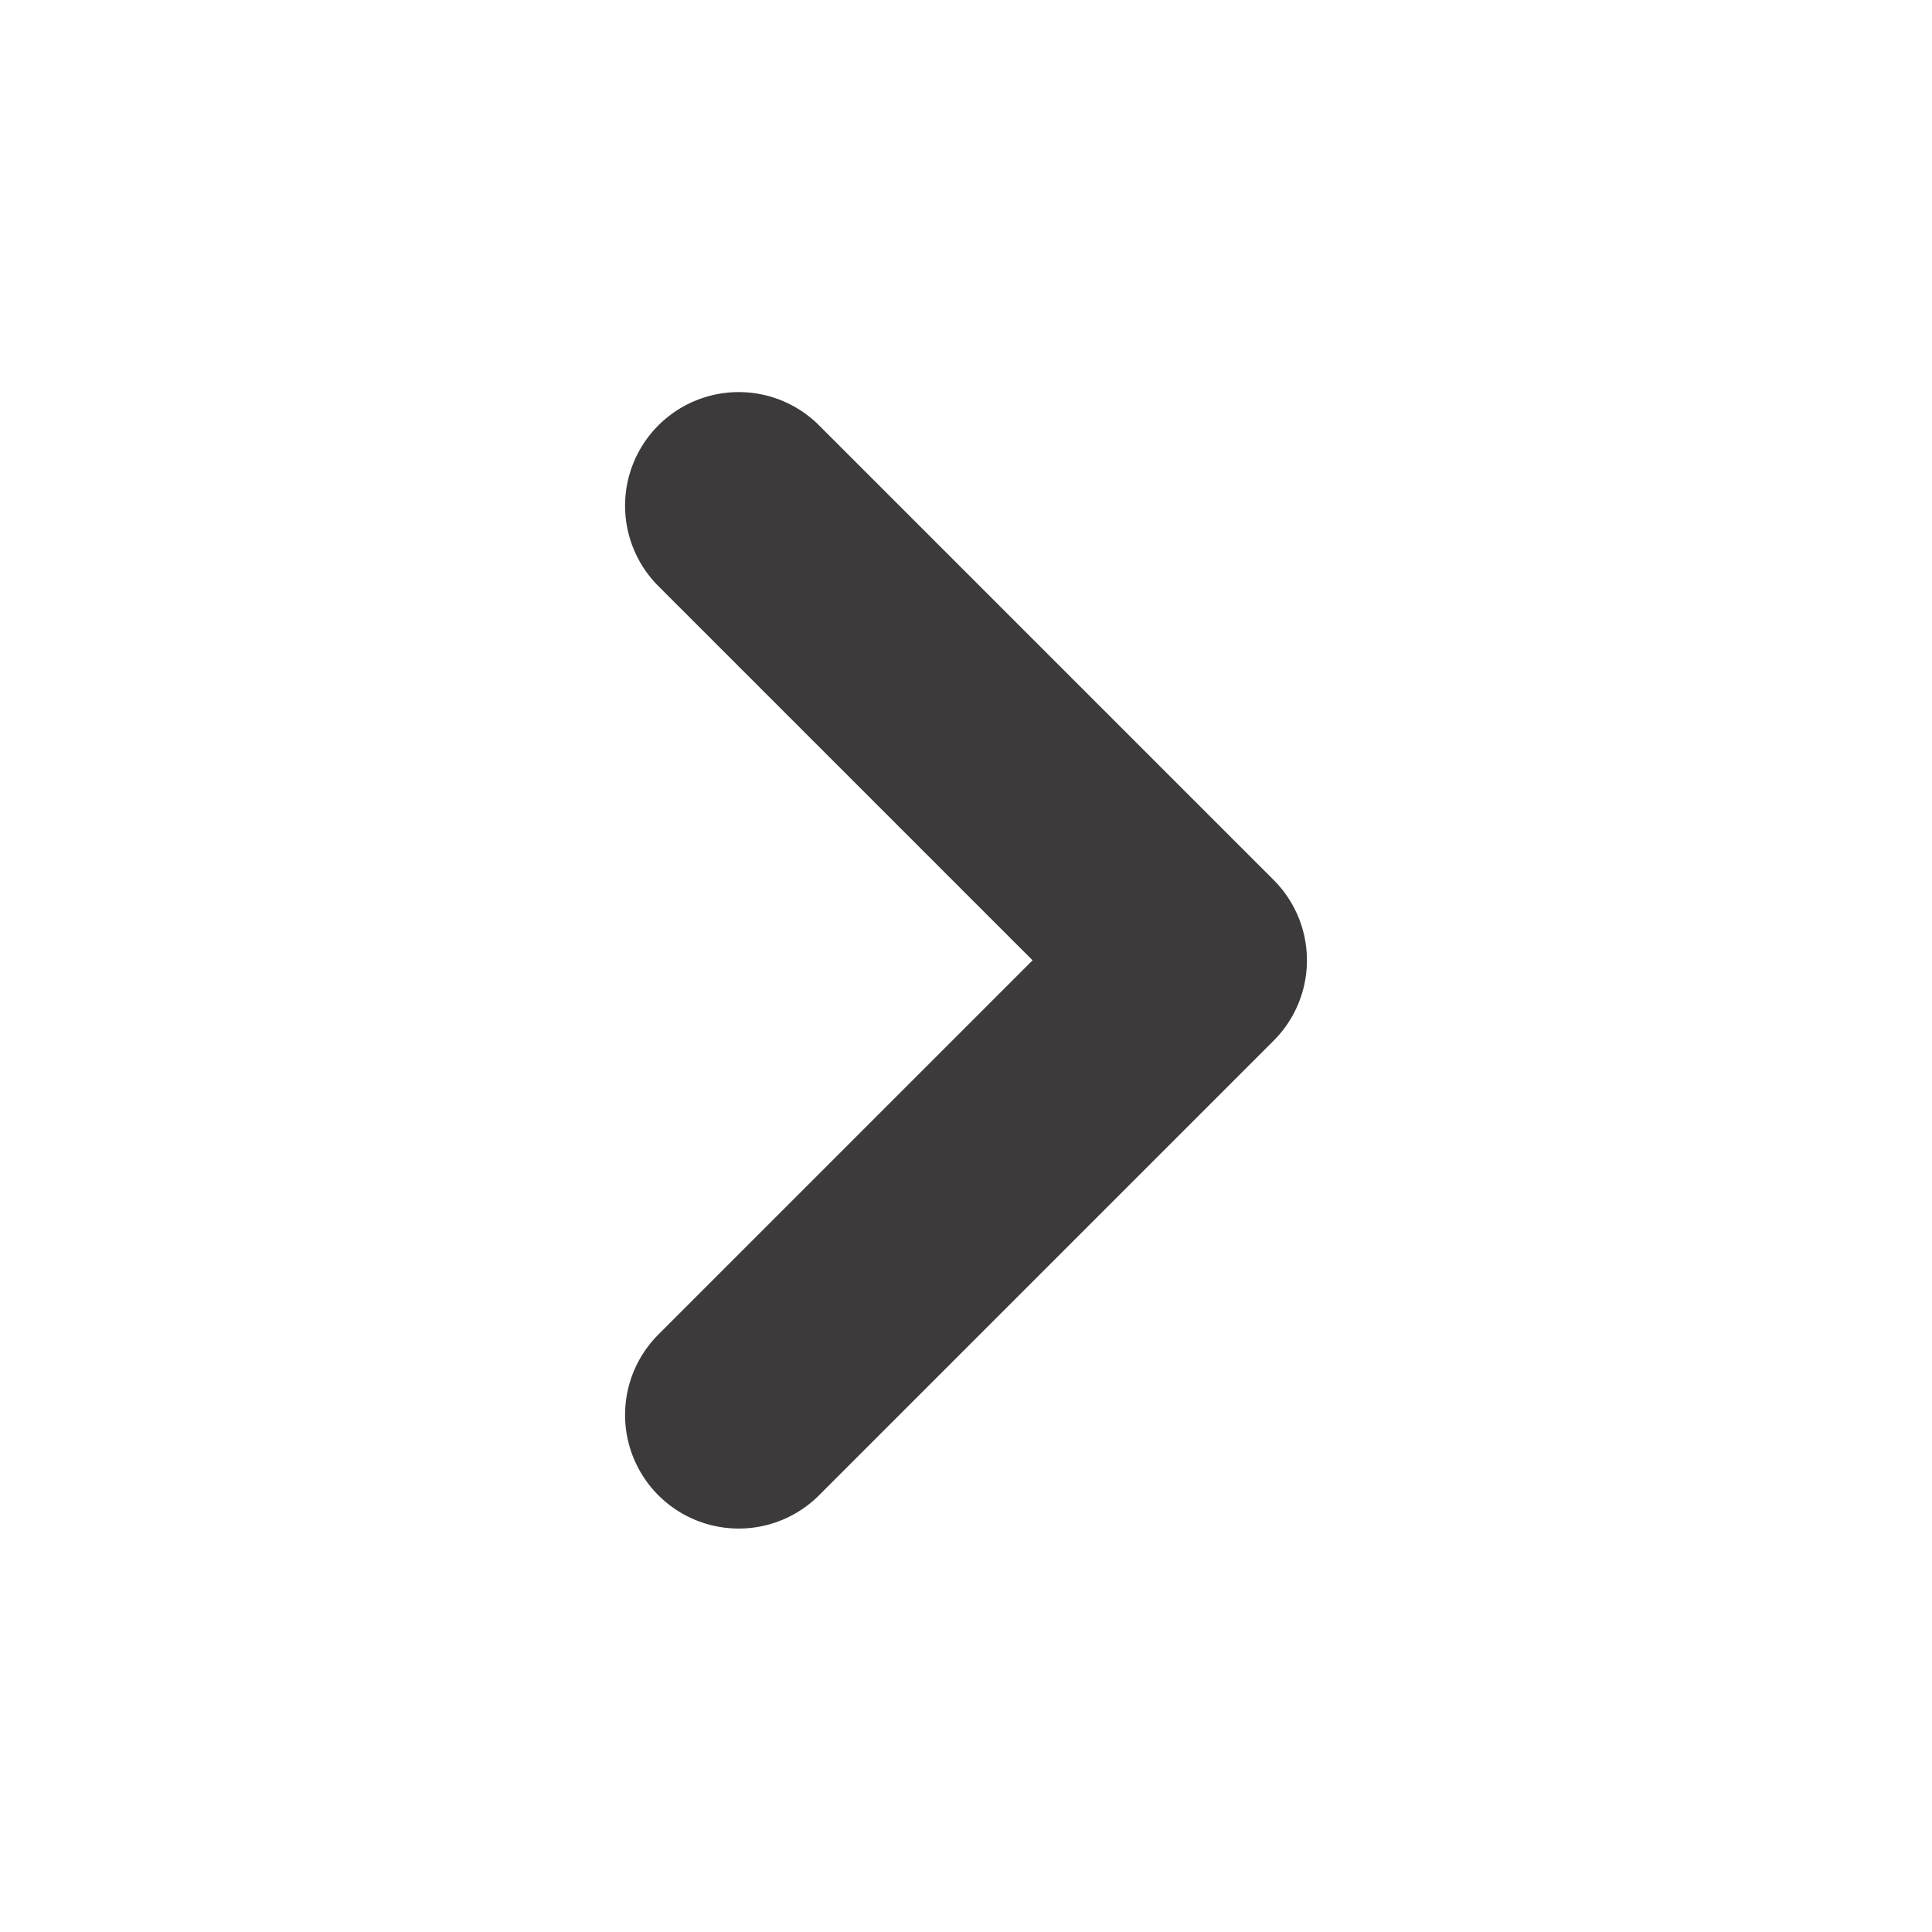
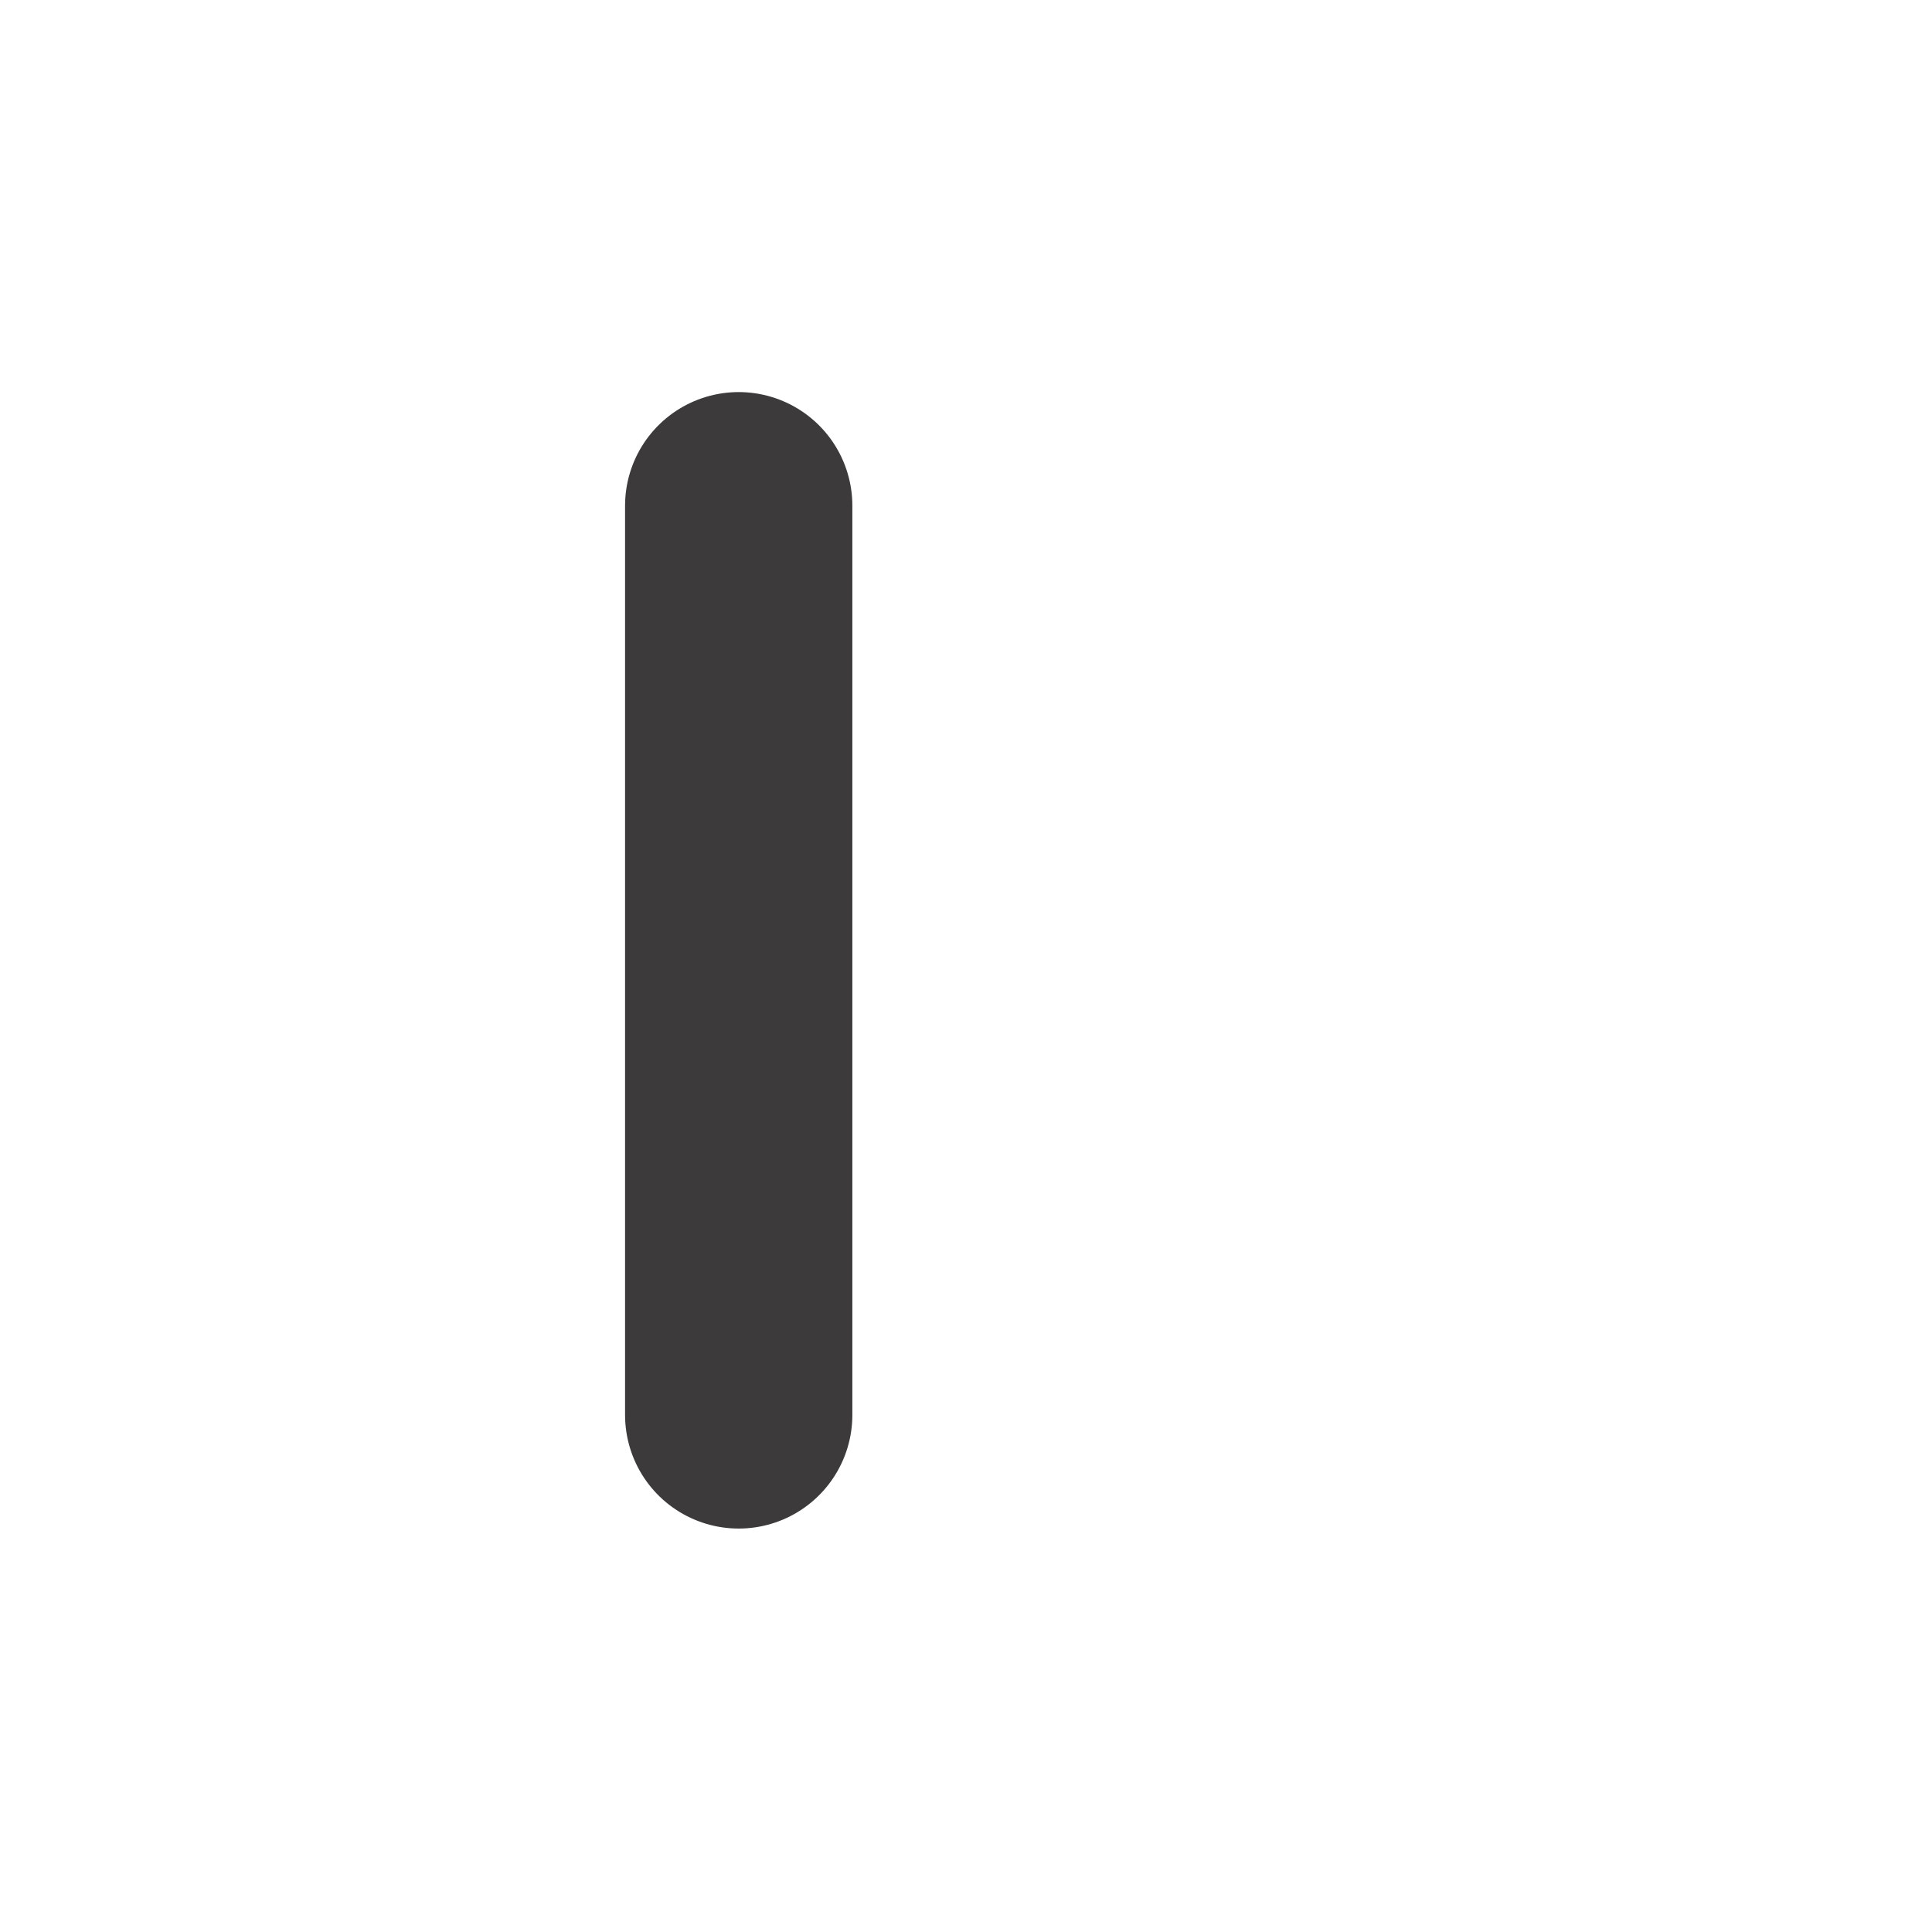
<svg xmlns="http://www.w3.org/2000/svg" width="17" height="17" viewBox="0 0 17 17" fill="none">
-   <path d="M6.5 12.45L10.5 8.45L6.5 4.45" stroke="#3C3A3A" stroke-width="2" stroke-linecap="round" stroke-linejoin="round" />
+   <path d="M6.5 12.45L6.5 4.45" stroke="#3C3A3A" stroke-width="2" stroke-linecap="round" stroke-linejoin="round" />
</svg>